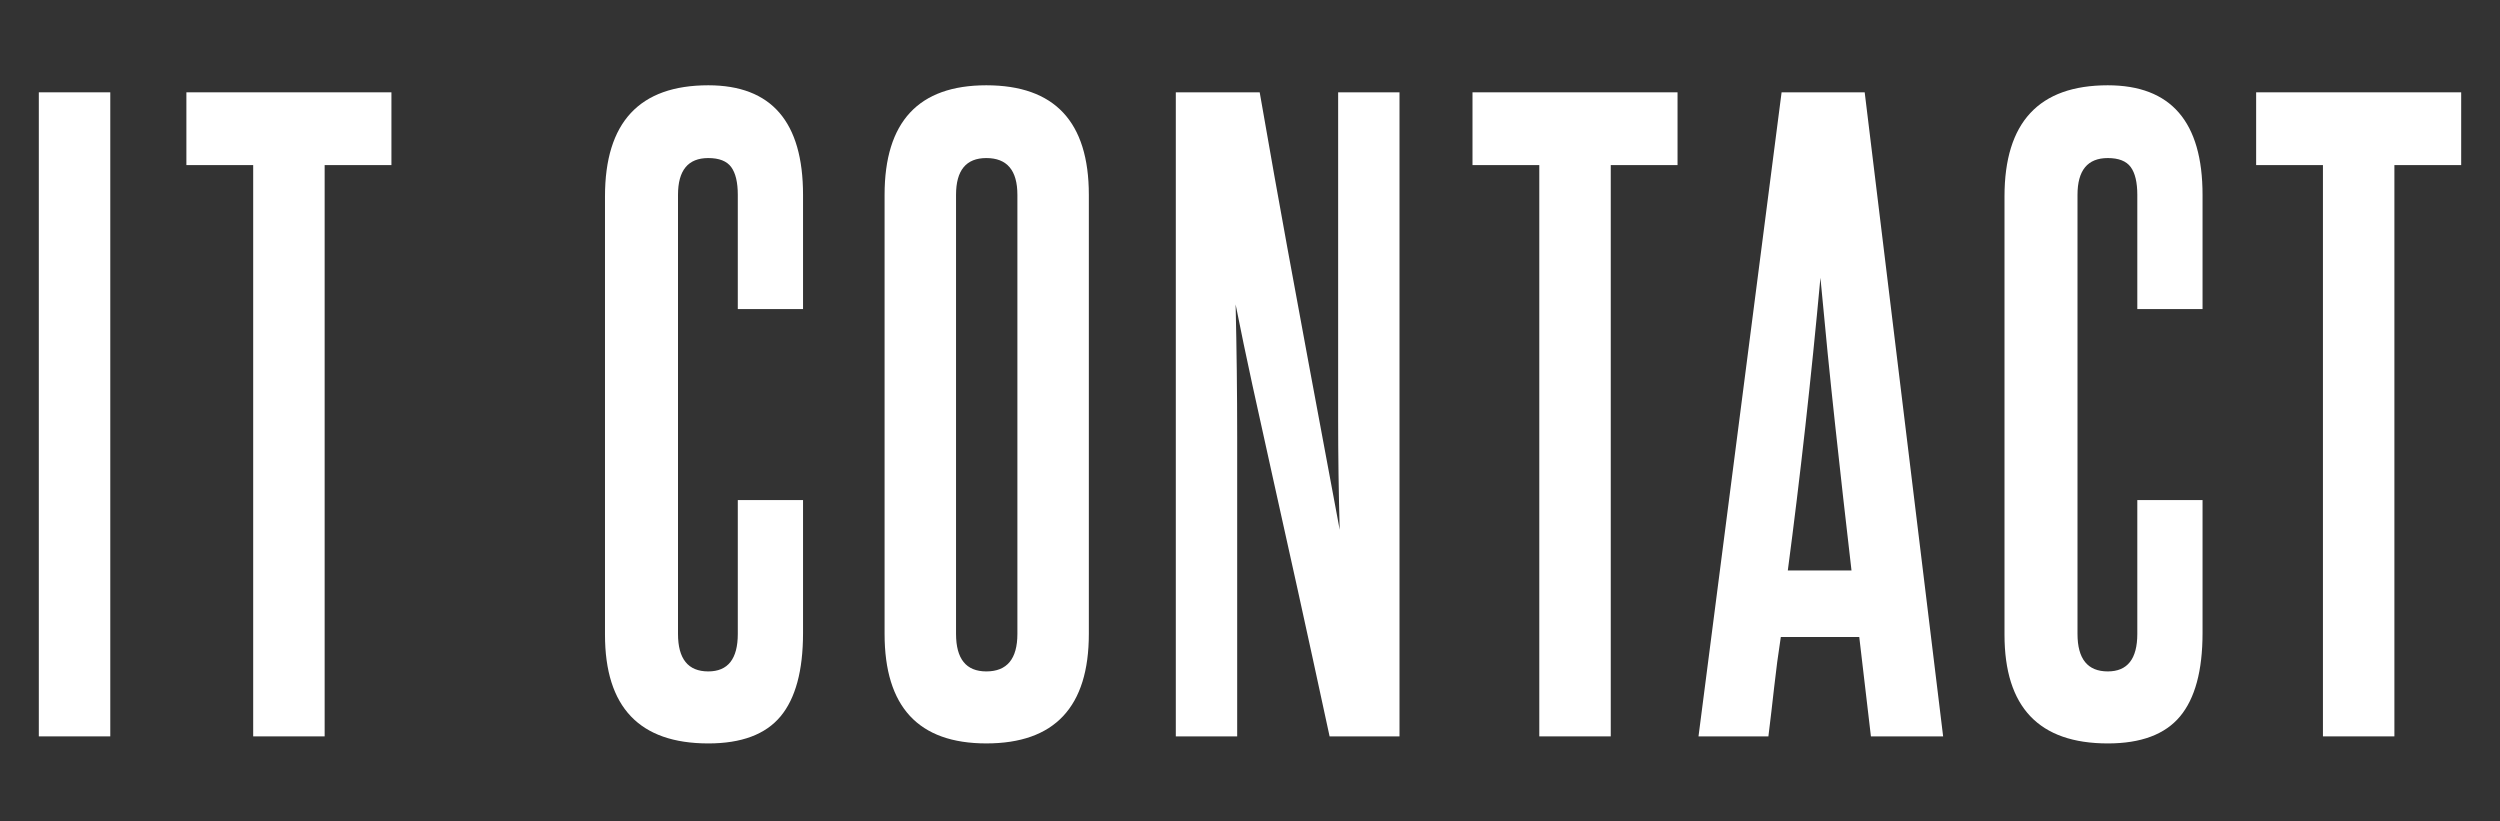
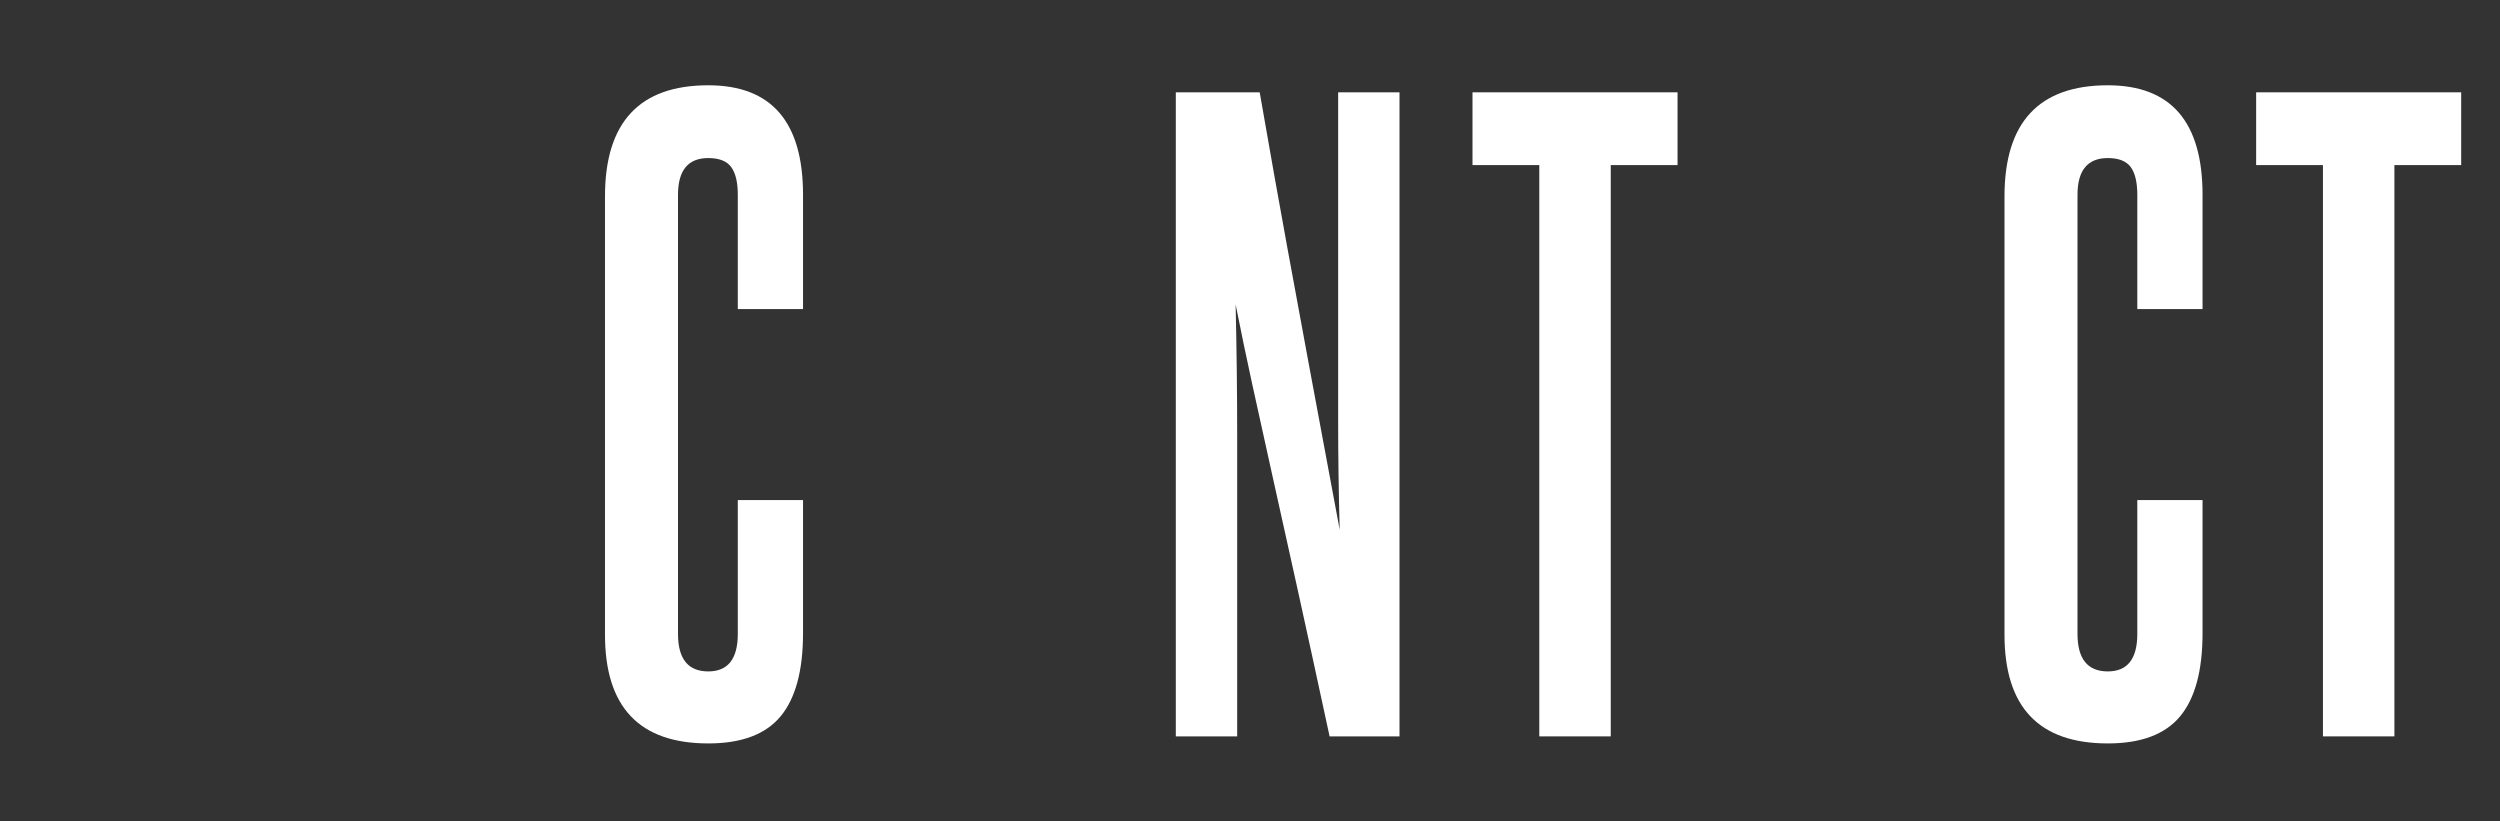
<svg xmlns="http://www.w3.org/2000/svg" width="210" height="69" viewBox="0 0 210 69" fill="none">
  <rect x="0" y="0" width="210" height="69" fill="#333333" stroke="none" />
-   <path d="M3.261 61.856V7.755H9.264V61.856H3.261Z" fill="white" />
-   <path d="M21.268 61.856V13.868H15.657V7.755H32.88V13.868H27.27V61.856H21.268Z" fill="white" />
  <path d="M61.975 42.004H67.455V53.179C67.455 56.334 66.824 58.668 65.563 60.18C64.302 61.692 62.279 62.448 59.496 62.448C53.711 62.448 50.819 59.402 50.819 53.31V16.498C50.819 10.275 53.711 7.164 59.496 7.164C64.802 7.164 67.455 10.232 67.455 16.367V25.964H61.975V16.367C61.975 15.315 61.79 14.538 61.42 14.033C61.05 13.529 60.409 13.277 59.495 13.277C57.799 13.277 56.952 14.307 56.952 16.367V53.245C56.952 55.348 57.799 56.399 59.495 56.399C61.148 56.399 61.975 55.348 61.975 53.245V42.004Z" fill="white" />
-   <path d="M74.305 16.367C74.305 10.232 77.153 7.164 82.851 7.164C88.592 7.164 91.463 10.232 91.463 16.367V53.245C91.463 59.381 88.592 62.447 82.851 62.447C77.153 62.447 74.305 59.38 74.305 53.245V16.367ZM85.461 16.367C85.461 14.307 84.59 13.277 82.851 13.277C81.155 13.277 80.307 14.307 80.307 16.367V53.245C80.307 55.348 81.155 56.399 82.851 56.399C84.59 56.399 85.461 55.348 85.461 53.245V16.367Z" fill="white" />
  <path d="M111.686 61.856C110.685 57.211 109.794 53.113 109.011 49.563C108.228 46.014 107.521 42.825 106.891 39.999C106.26 37.172 105.694 34.608 105.195 32.308C104.694 30.007 104.227 27.762 103.792 25.57C103.879 29.296 103.923 33.01 103.923 36.712C103.923 40.416 103.923 44.13 103.923 47.855V61.856H98.768V7.755H105.814C106.684 12.751 107.455 17.09 108.13 20.77C108.804 24.452 109.402 27.695 109.924 30.499C110.446 33.305 110.913 35.814 111.327 38.027C111.74 40.24 112.143 42.398 112.534 44.501C112.446 41.346 112.404 38.256 112.404 35.232C112.404 32.209 112.404 29.185 112.404 26.161V7.755H117.558V61.856H111.686Z" fill="white" />
  <path d="M129.301 61.856V13.868H123.69V7.755H140.913V13.868H135.303V61.856H129.301Z" fill="white" />
-   <path d="M157.157 61.856L156.178 53.507H149.589C149.371 54.91 149.187 56.301 149.035 57.681C148.882 59.062 148.719 60.453 148.545 61.856H142.674L149.654 7.755H156.634L163.223 61.856H157.157ZM155.526 47.919C155.047 43.801 154.59 39.736 154.156 35.726C153.72 31.716 153.308 27.586 152.916 23.334C152.133 31.837 151.22 40.031 150.176 47.919H155.526Z" fill="white" />
  <path d="M179.534 42.004H185.014V53.179C185.014 56.334 184.383 58.668 183.123 60.18C181.861 61.692 179.838 62.448 177.055 62.448C171.27 62.448 168.378 59.402 168.378 53.31V16.498C168.378 10.275 171.27 7.164 177.055 7.164C182.361 7.164 185.014 10.232 185.014 16.367V25.964H179.534V16.367C179.534 15.315 179.349 14.538 178.98 14.033C178.61 13.529 177.968 13.277 177.055 13.277C175.359 13.277 174.51 14.307 174.51 16.367V53.245C174.51 55.348 175.359 56.399 177.055 56.399C178.707 56.399 179.534 55.348 179.534 53.245V42.004Z" fill="white" />
  <path d="M195.127 61.856V13.868H189.516V7.755H206.739V13.868H201.129V61.856H195.127Z" fill="white" />
</svg>